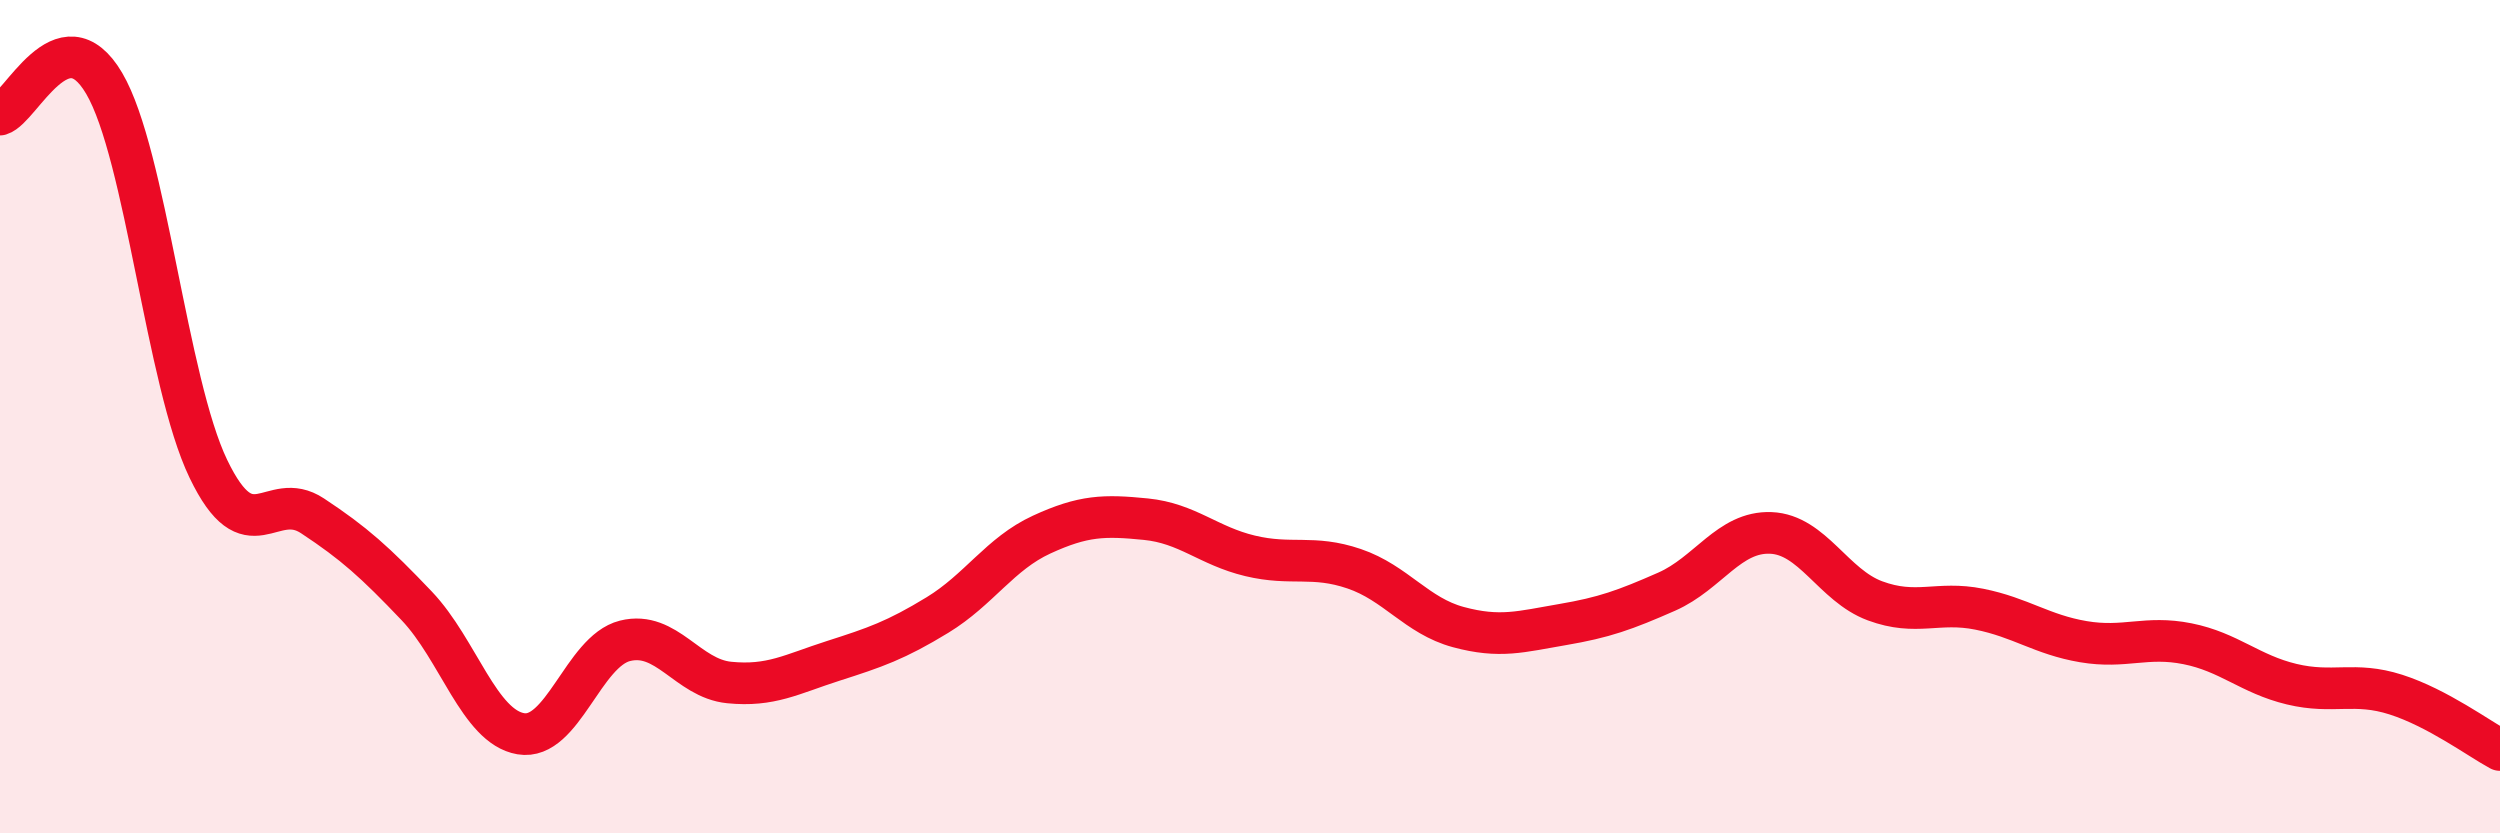
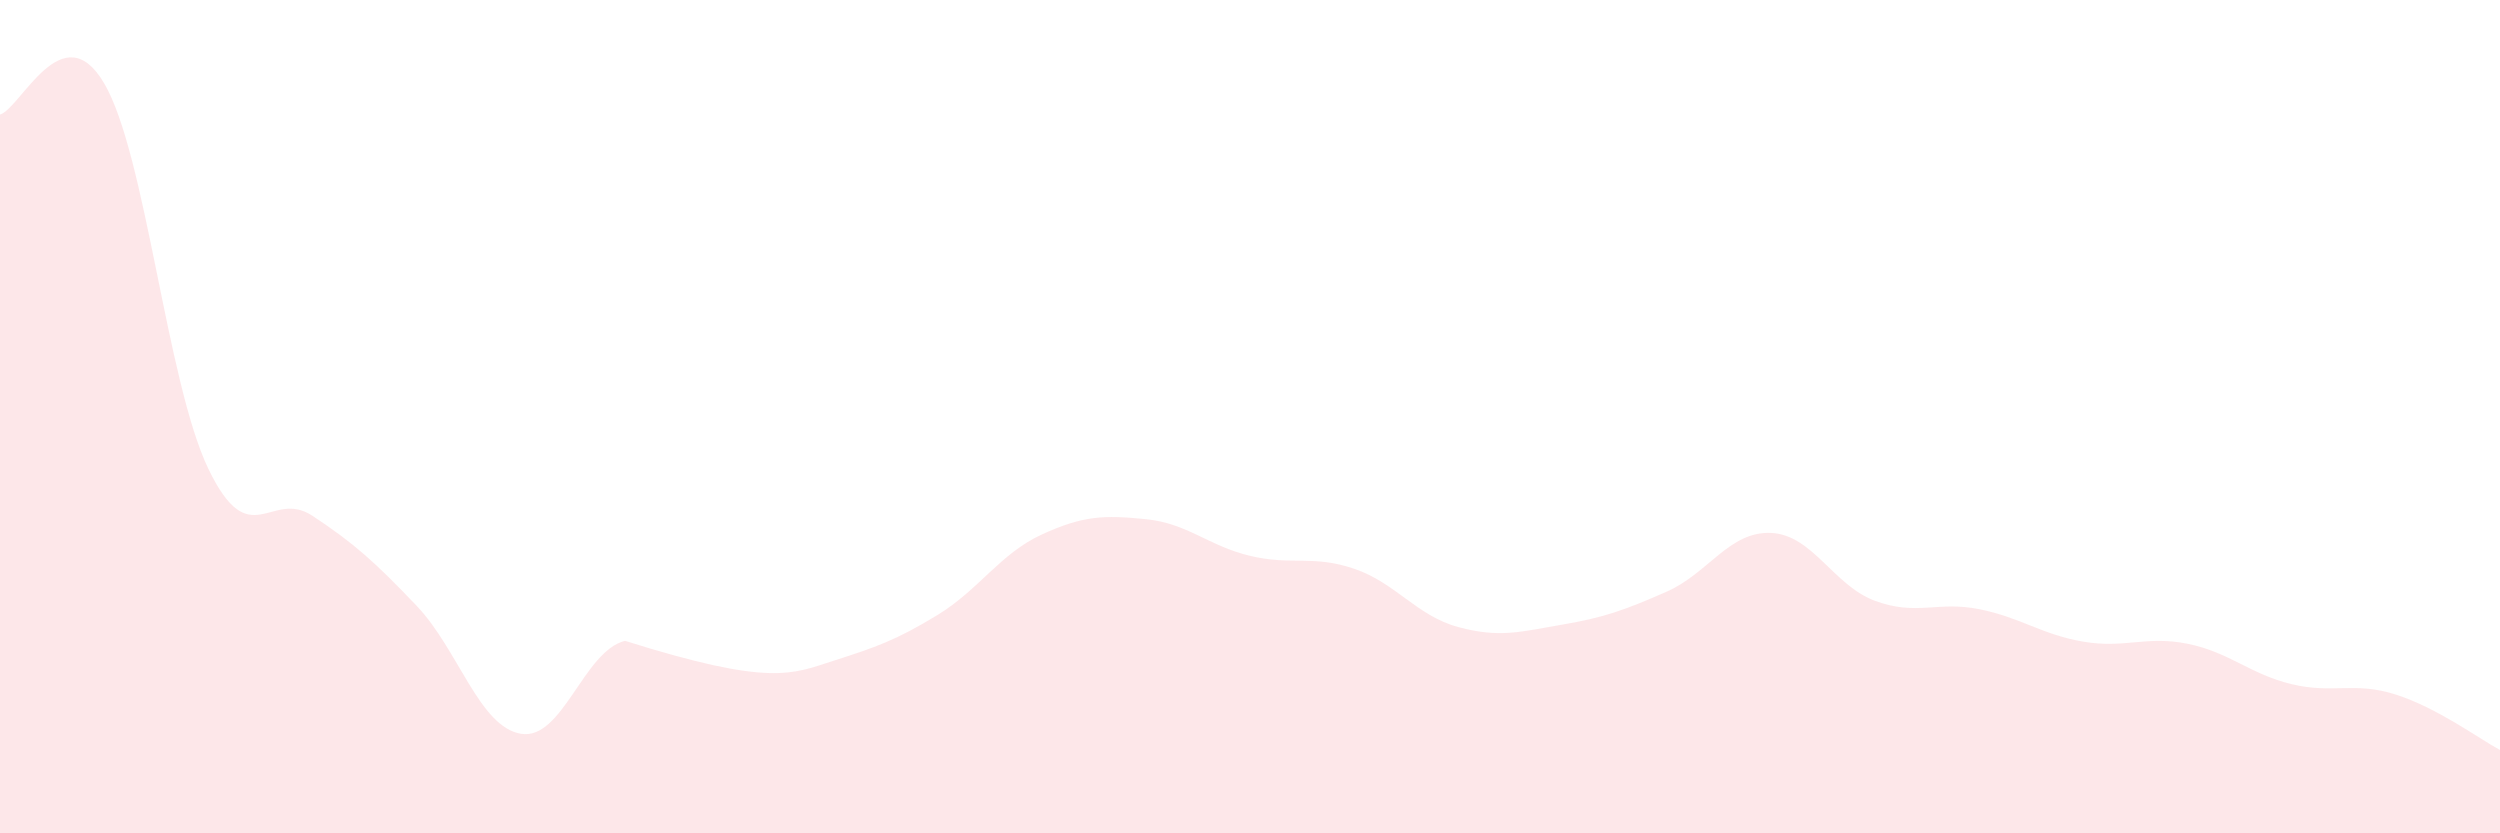
<svg xmlns="http://www.w3.org/2000/svg" width="60" height="20" viewBox="0 0 60 20">
-   <path d="M 0,2.75 C 0.5,2.6 1.5,0.3 2.5,2 C 3.5,3.7 4,9.17 5,11.25 C 6,13.33 6.5,11.72 7.5,12.38 C 8.5,13.04 9,13.49 10,14.54 C 11,15.59 11.5,17.44 12.5,17.61 C 13.5,17.78 14,15.63 15,15.38 C 16,15.13 16.5,16.28 17.5,16.38 C 18.5,16.48 19,16.18 20,15.86 C 21,15.54 21.5,15.37 22.5,14.76 C 23.5,14.15 24,13.29 25,12.83 C 26,12.37 26.5,12.36 27.5,12.46 C 28.5,12.56 29,13.1 30,13.34 C 31,13.58 31.5,13.31 32.5,13.65 C 33.5,13.99 34,14.78 35,15.05 C 36,15.32 36.5,15.16 37.5,14.99 C 38.5,14.82 39,14.64 40,14.2 C 41,13.76 41.5,12.75 42.5,12.79 C 43.5,12.83 44,14.05 45,14.42 C 46,14.79 46.5,14.42 47.5,14.62 C 48.5,14.82 49,15.23 50,15.4 C 51,15.57 51.5,15.25 52.5,15.45 C 53.5,15.65 54,16.18 55,16.42 C 56,16.66 56.5,16.35 57.5,16.67 C 58.5,16.99 59.5,17.73 60,18L60 20L0 20Z" fill="#EB0A25" opacity="0.1" stroke-linecap="round" stroke-linejoin="round" />
-   <path d="M 0,2.75 C 0.5,2.6 1.5,0.3 2.5,2 C 3.5,3.7 4,9.17 5,11.25 C 6,13.33 6.5,11.72 7.5,12.38 C 8.5,13.04 9,13.49 10,14.54 C 11,15.59 11.5,17.44 12.5,17.61 C 13.5,17.78 14,15.63 15,15.38 C 16,15.13 16.5,16.28 17.5,16.38 C 18.5,16.48 19,16.18 20,15.86 C 21,15.54 21.5,15.37 22.5,14.76 C 23.5,14.15 24,13.29 25,12.83 C 26,12.37 26.5,12.36 27.5,12.46 C 28.5,12.56 29,13.1 30,13.34 C 31,13.58 31.5,13.31 32.5,13.65 C 33.5,13.99 34,14.78 35,15.05 C 36,15.32 36.5,15.16 37.5,14.99 C 38.5,14.82 39,14.64 40,14.2 C 41,13.76 41.5,12.75 42.5,12.79 C 43.5,12.83 44,14.05 45,14.42 C 46,14.79 46.5,14.42 47.5,14.62 C 48.5,14.82 49,15.23 50,15.4 C 51,15.57 51.5,15.25 52.5,15.45 C 53.5,15.65 54,16.18 55,16.42 C 56,16.66 56.5,16.35 57.5,16.67 C 58.5,16.99 59.5,17.73 60,18" stroke="#EB0A25" stroke-width="1" fill="none" stroke-linecap="round" stroke-linejoin="round" />
+   <path d="M 0,2.75 C 0.5,2.6 1.5,0.3 2.5,2 C 3.5,3.7 4,9.17 5,11.25 C 6,13.33 6.5,11.72 7.5,12.38 C 8.5,13.04 9,13.49 10,14.54 C 11,15.59 11.5,17.44 12.5,17.61 C 13.5,17.78 14,15.63 15,15.38 C 18.5,16.48 19,16.18 20,15.86 C 21,15.54 21.5,15.37 22.5,14.76 C 23.5,14.15 24,13.29 25,12.83 C 26,12.37 26.5,12.36 27.5,12.46 C 28.5,12.56 29,13.1 30,13.34 C 31,13.58 31.5,13.31 32.5,13.65 C 33.5,13.99 34,14.78 35,15.05 C 36,15.32 36.5,15.16 37.5,14.99 C 38.5,14.82 39,14.64 40,14.2 C 41,13.76 41.5,12.75 42.5,12.79 C 43.5,12.83 44,14.05 45,14.42 C 46,14.79 46.5,14.42 47.5,14.62 C 48.5,14.82 49,15.23 50,15.4 C 51,15.57 51.5,15.25 52.5,15.45 C 53.5,15.65 54,16.18 55,16.42 C 56,16.66 56.5,16.35 57.5,16.67 C 58.5,16.99 59.5,17.73 60,18L60 20L0 20Z" fill="#EB0A25" opacity="0.1" stroke-linecap="round" stroke-linejoin="round" />
</svg>